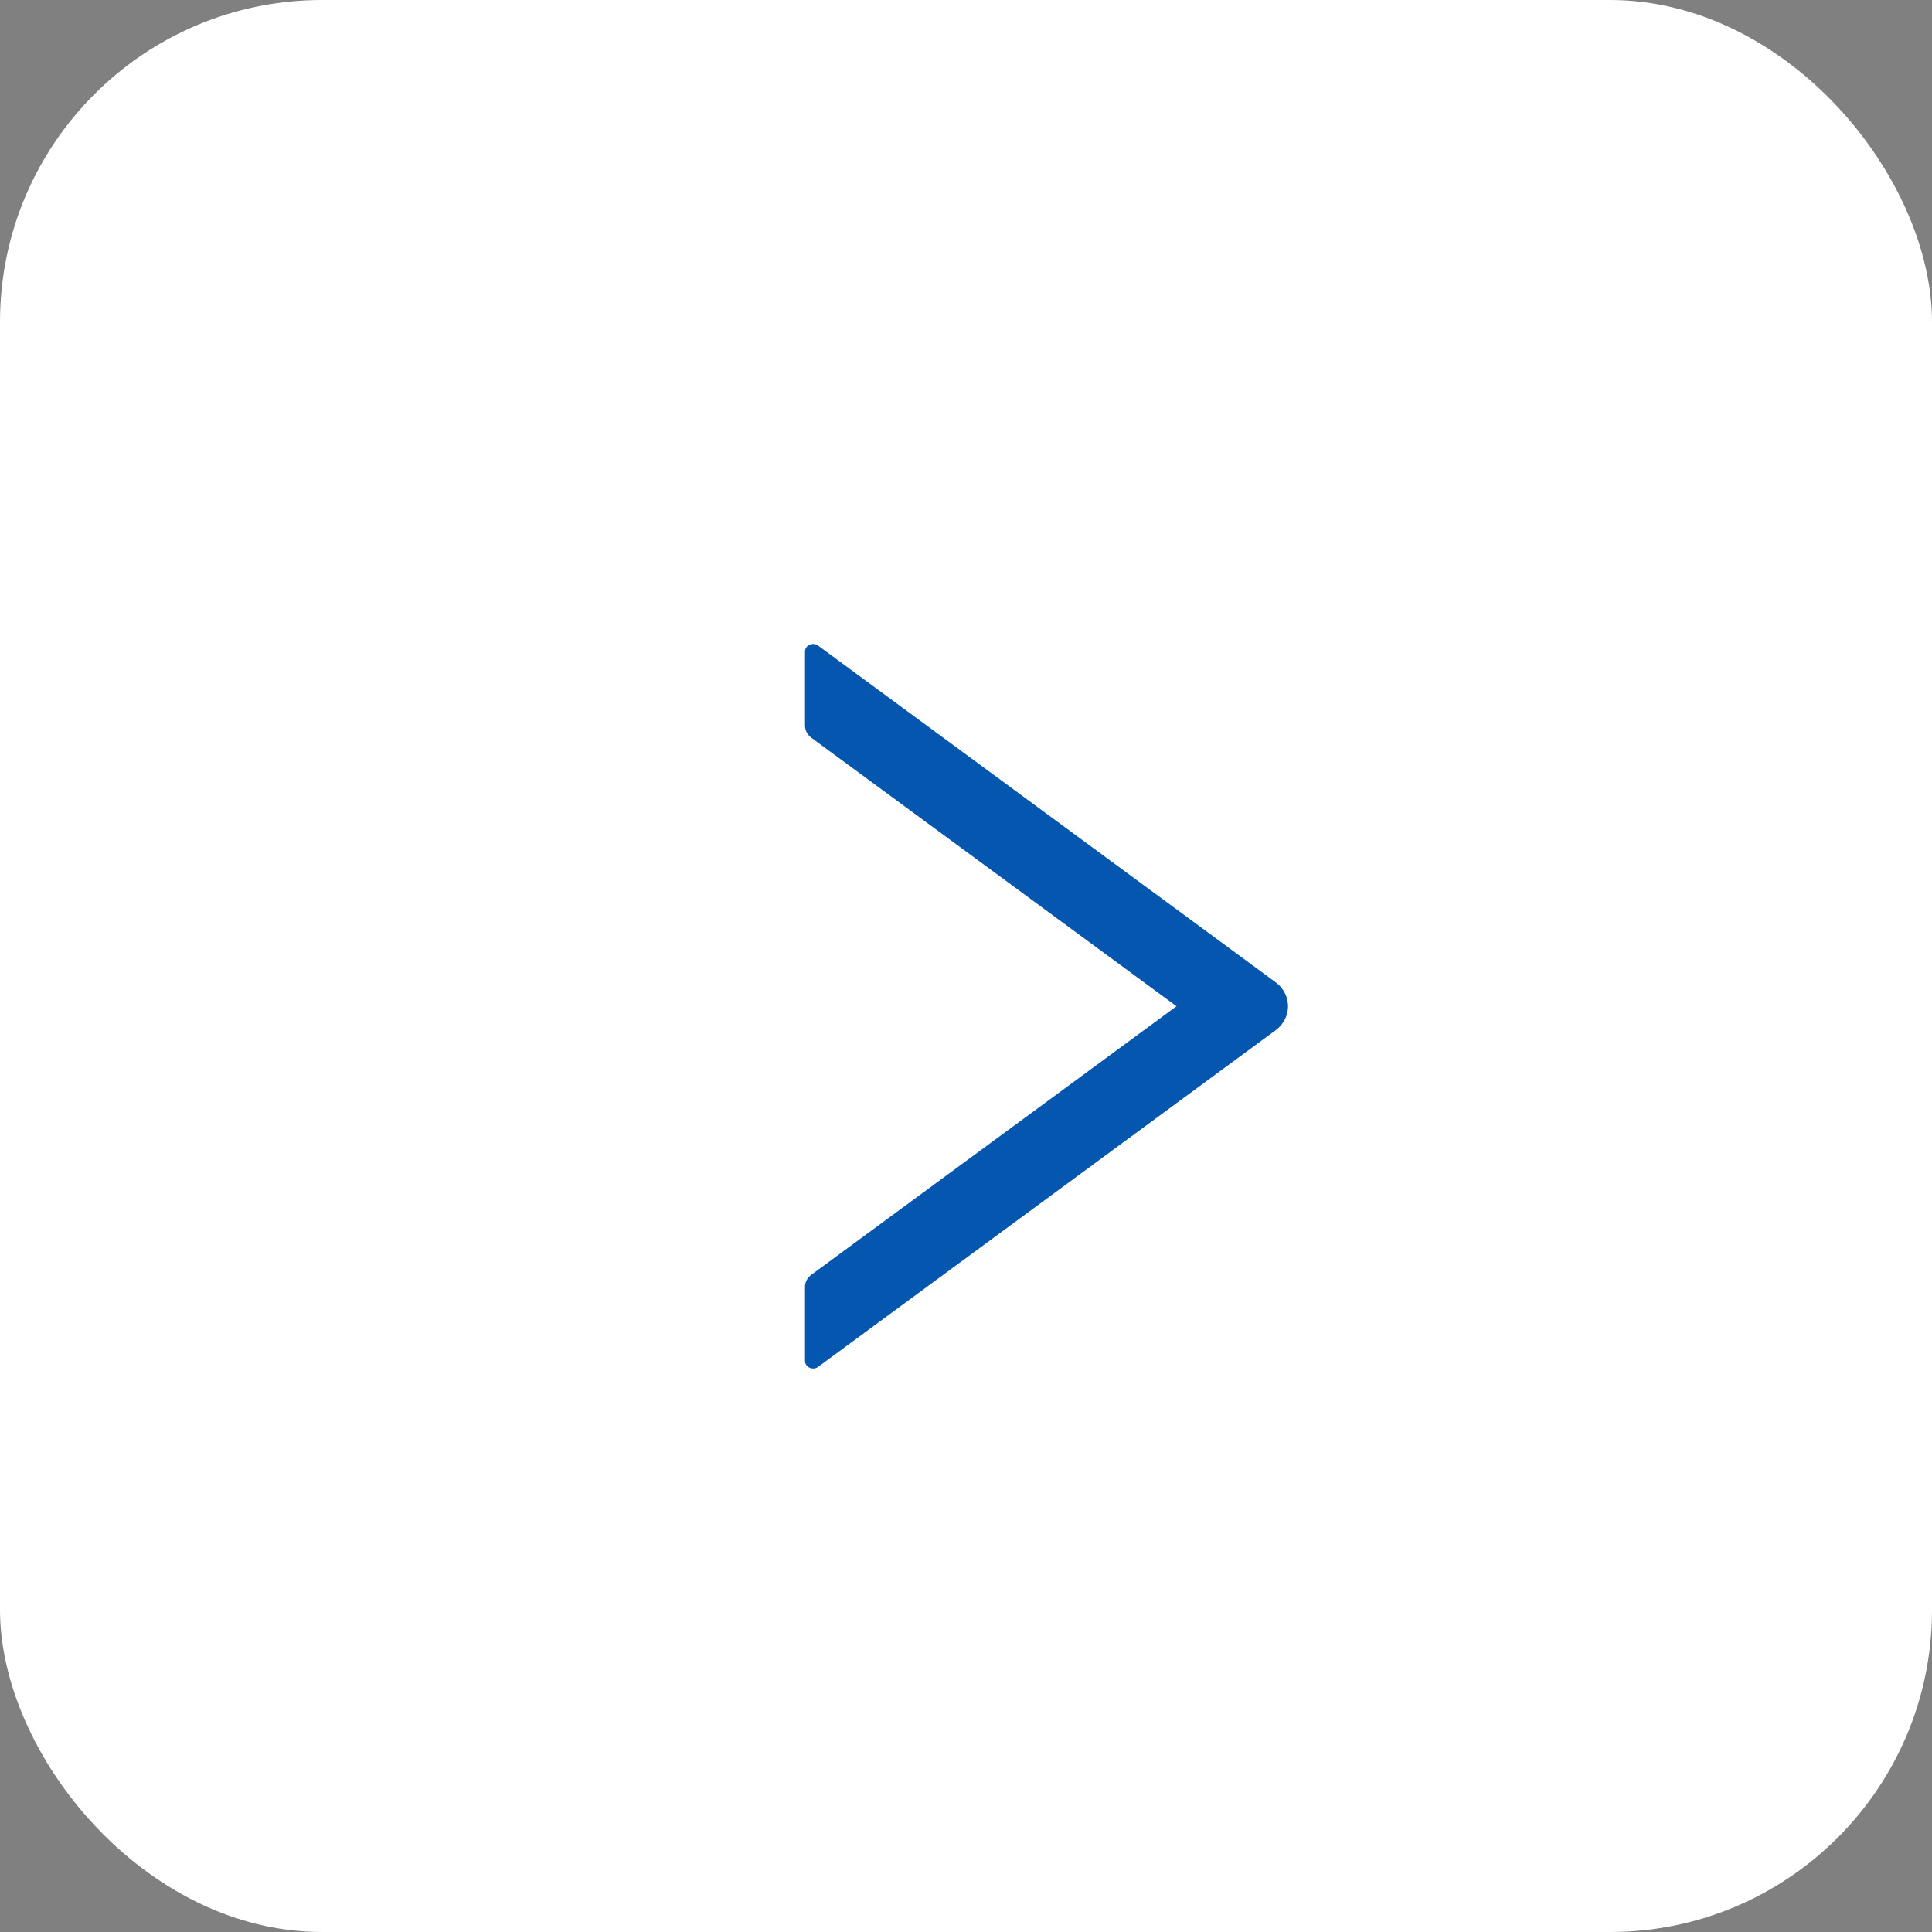
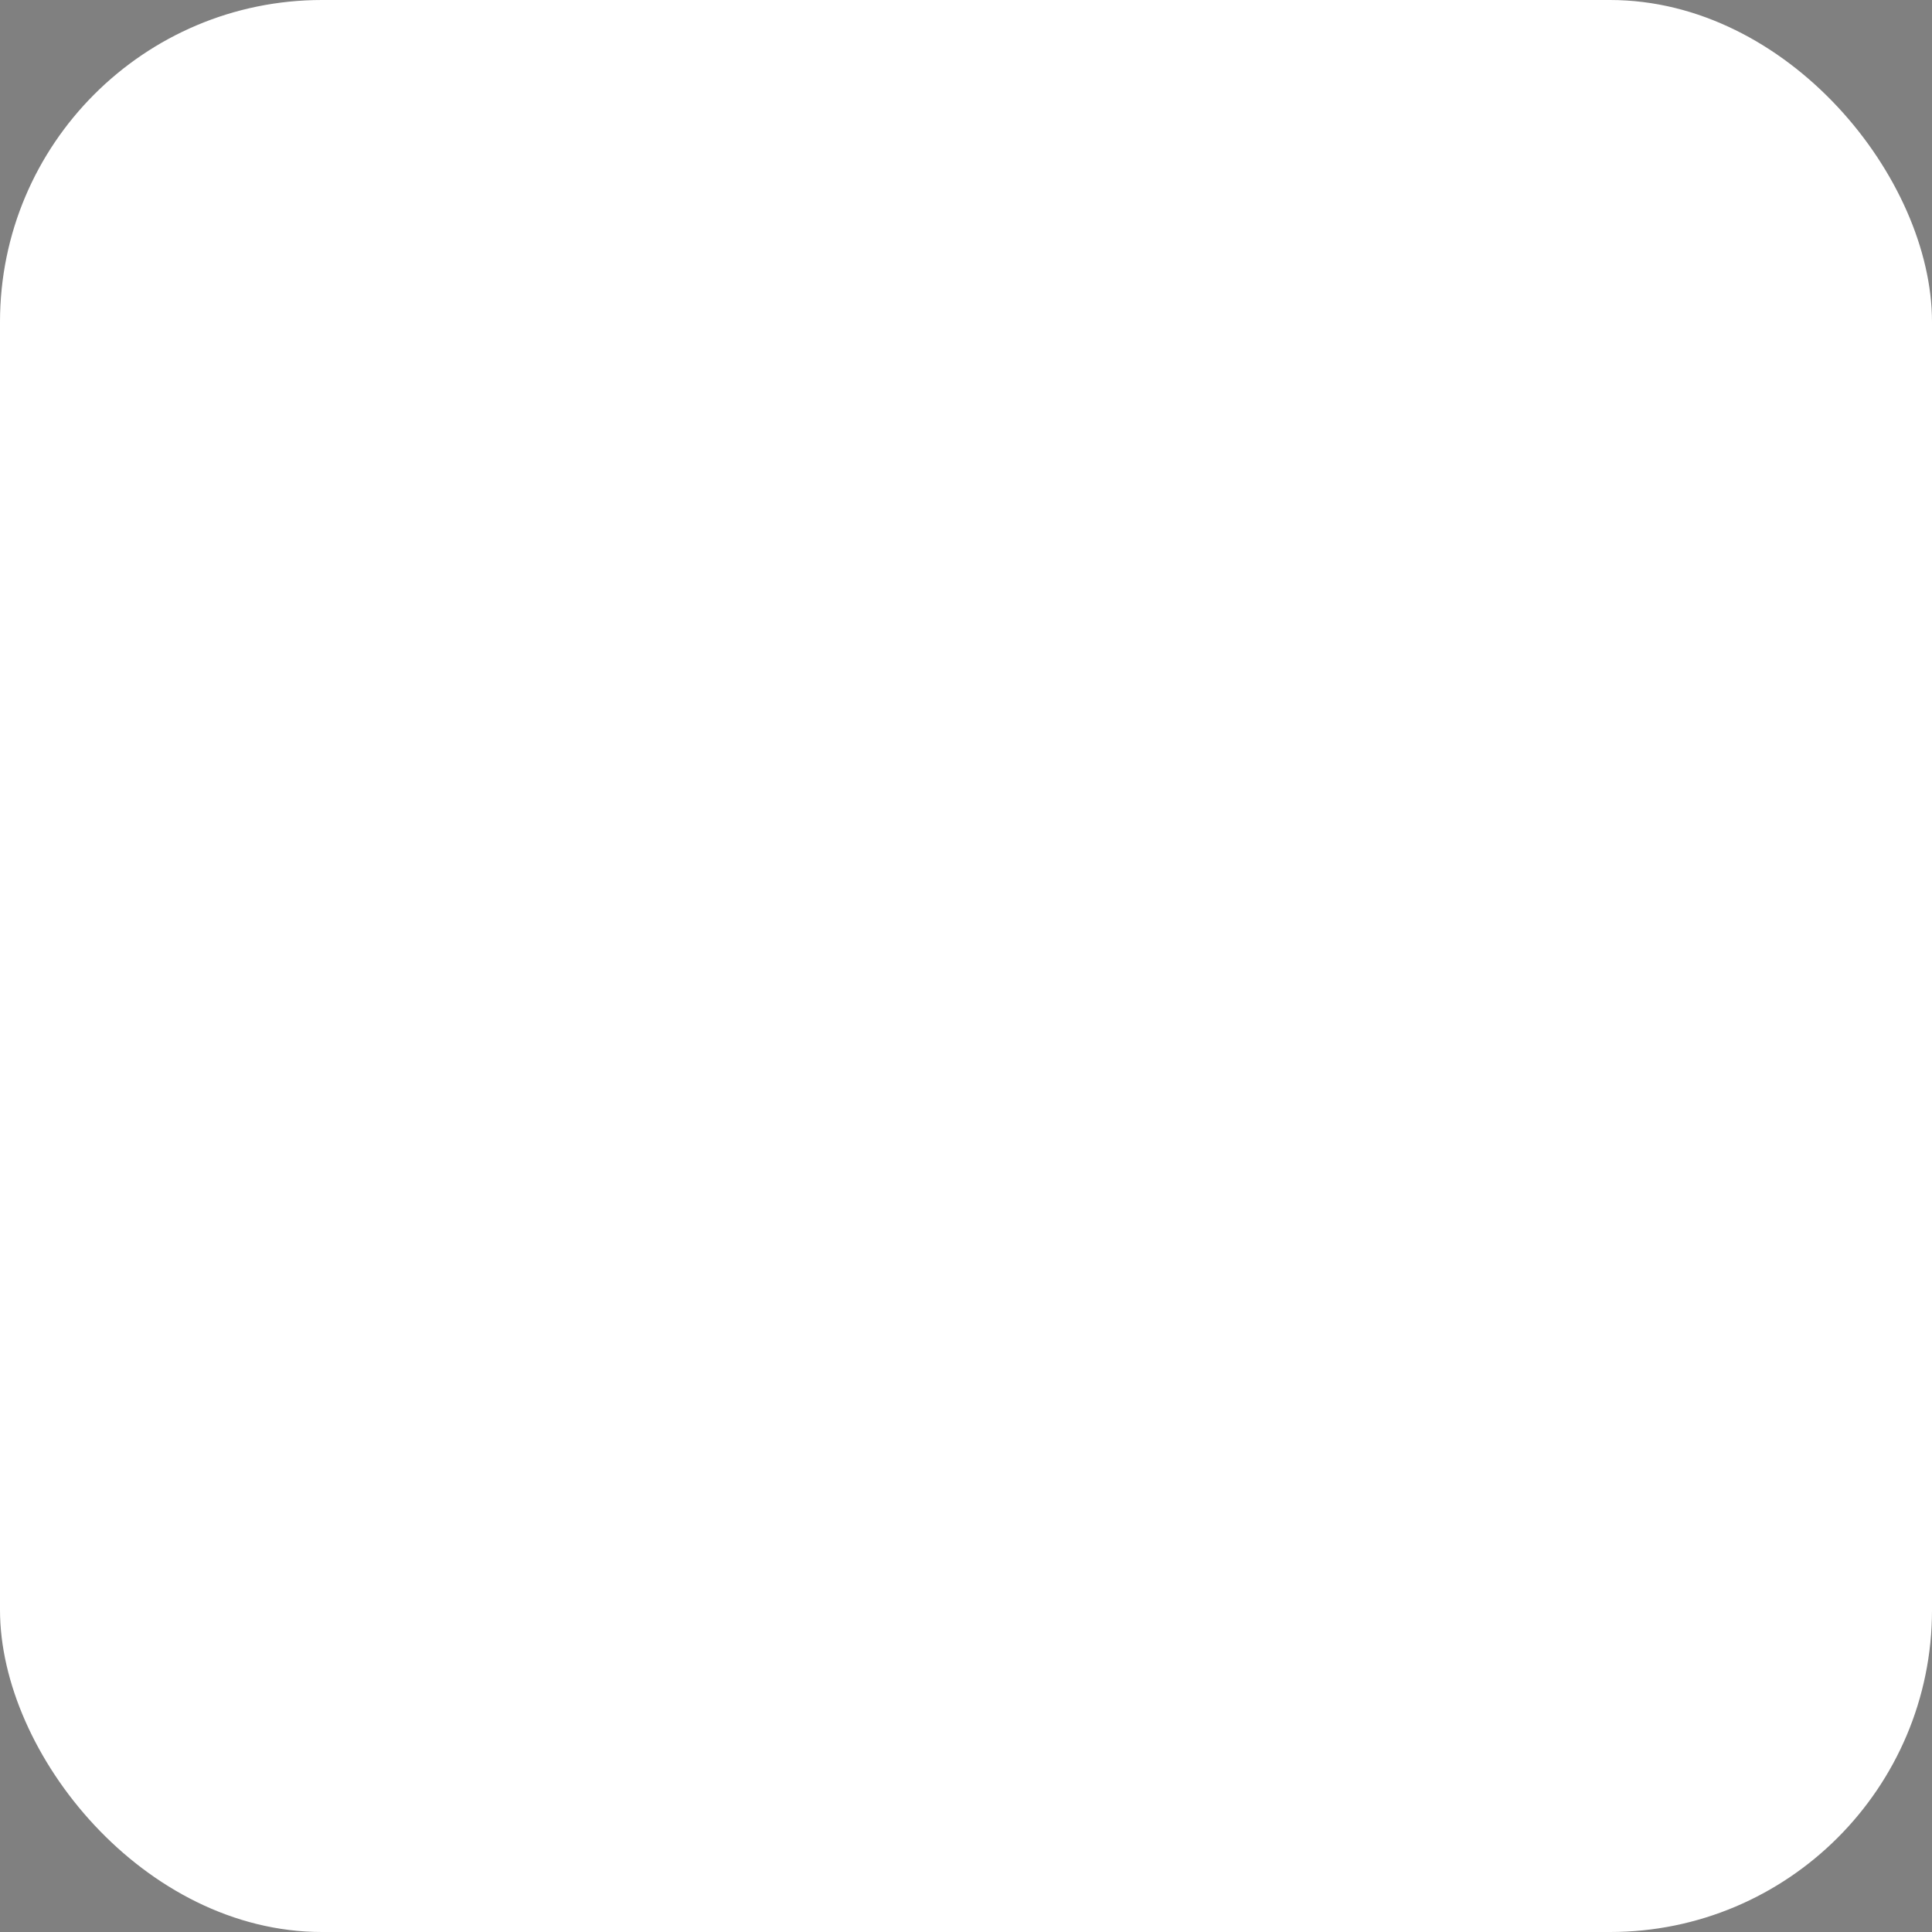
<svg xmlns="http://www.w3.org/2000/svg" width="24px" height="24px" viewBox="0 0 24 24" version="1.1">
  <rect x="0" y="0" width="24" height="24" fill="#808080" stroke="none" />
  <title>编组 26</title>
  <g id="迭代" stroke="none" stroke-width="1" fill="none" fill-rule="evenodd">
    <g id="商品详情-有代购标签" transform="translate(-1402, -978)">
      <g id="编组-27" transform="translate(1329, 978)">
        <g id="编组-26" transform="translate(73, 0)">
          <rect id="矩形备份-2" fill="#FFFFFF" x="0" y="0" width="24" height="24" rx="4" />
          <g id="right" transform="translate(6, 6)" fill="#0456AE">
            <rect id="矩形" fill-rule="nonzero" opacity="0" x="0" y="0" width="12" height="12" />
-             <path d="M9.845,6.201 L4.163,2.02 C4.096,1.972 4,2.016 4,2.095 L4,3.013 C4,3.071 4.029,3.127 4.077,3.163 L8.615,6.5 L4.077,9.837 C4.028,9.873 4,9.929 4,9.987 L4,10.905 C4,10.984 4.097,11.028 4.163,10.98 L9.845,6.799 C10.052,6.647 10.052,6.353 9.845,6.201 Z" id="路径" />
          </g>
        </g>
      </g>
    </g>
  </g>
</svg>